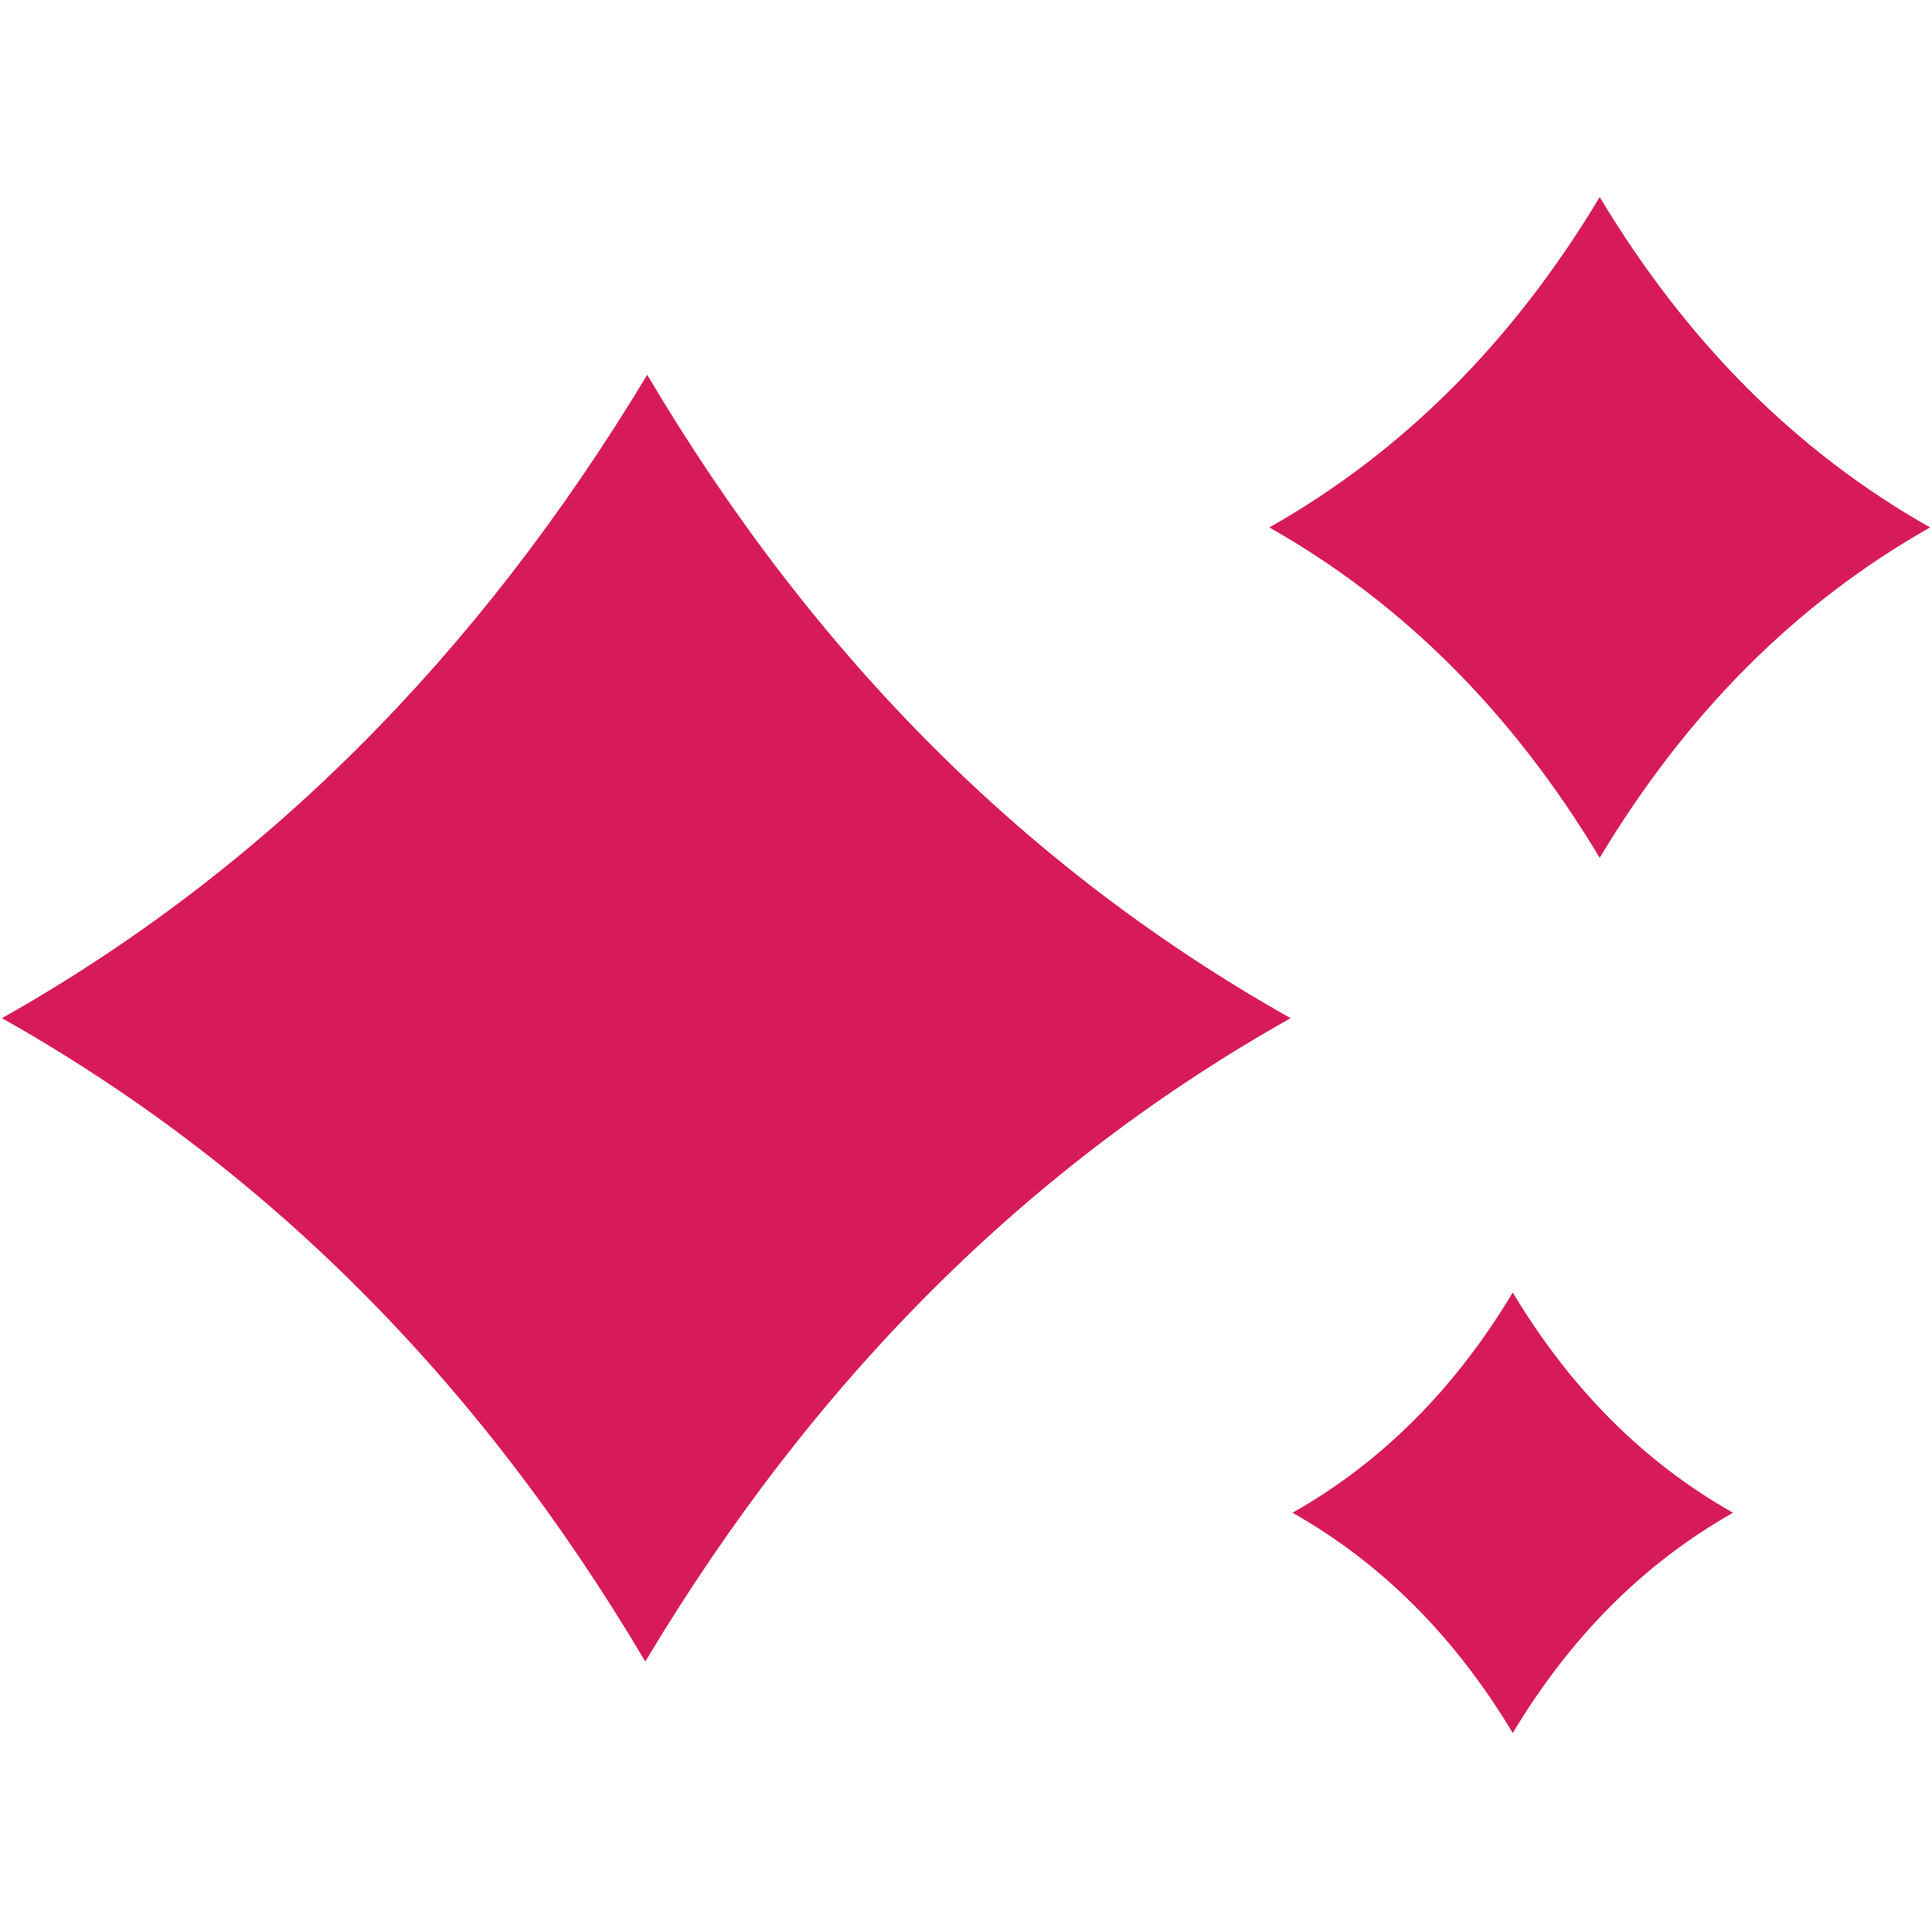
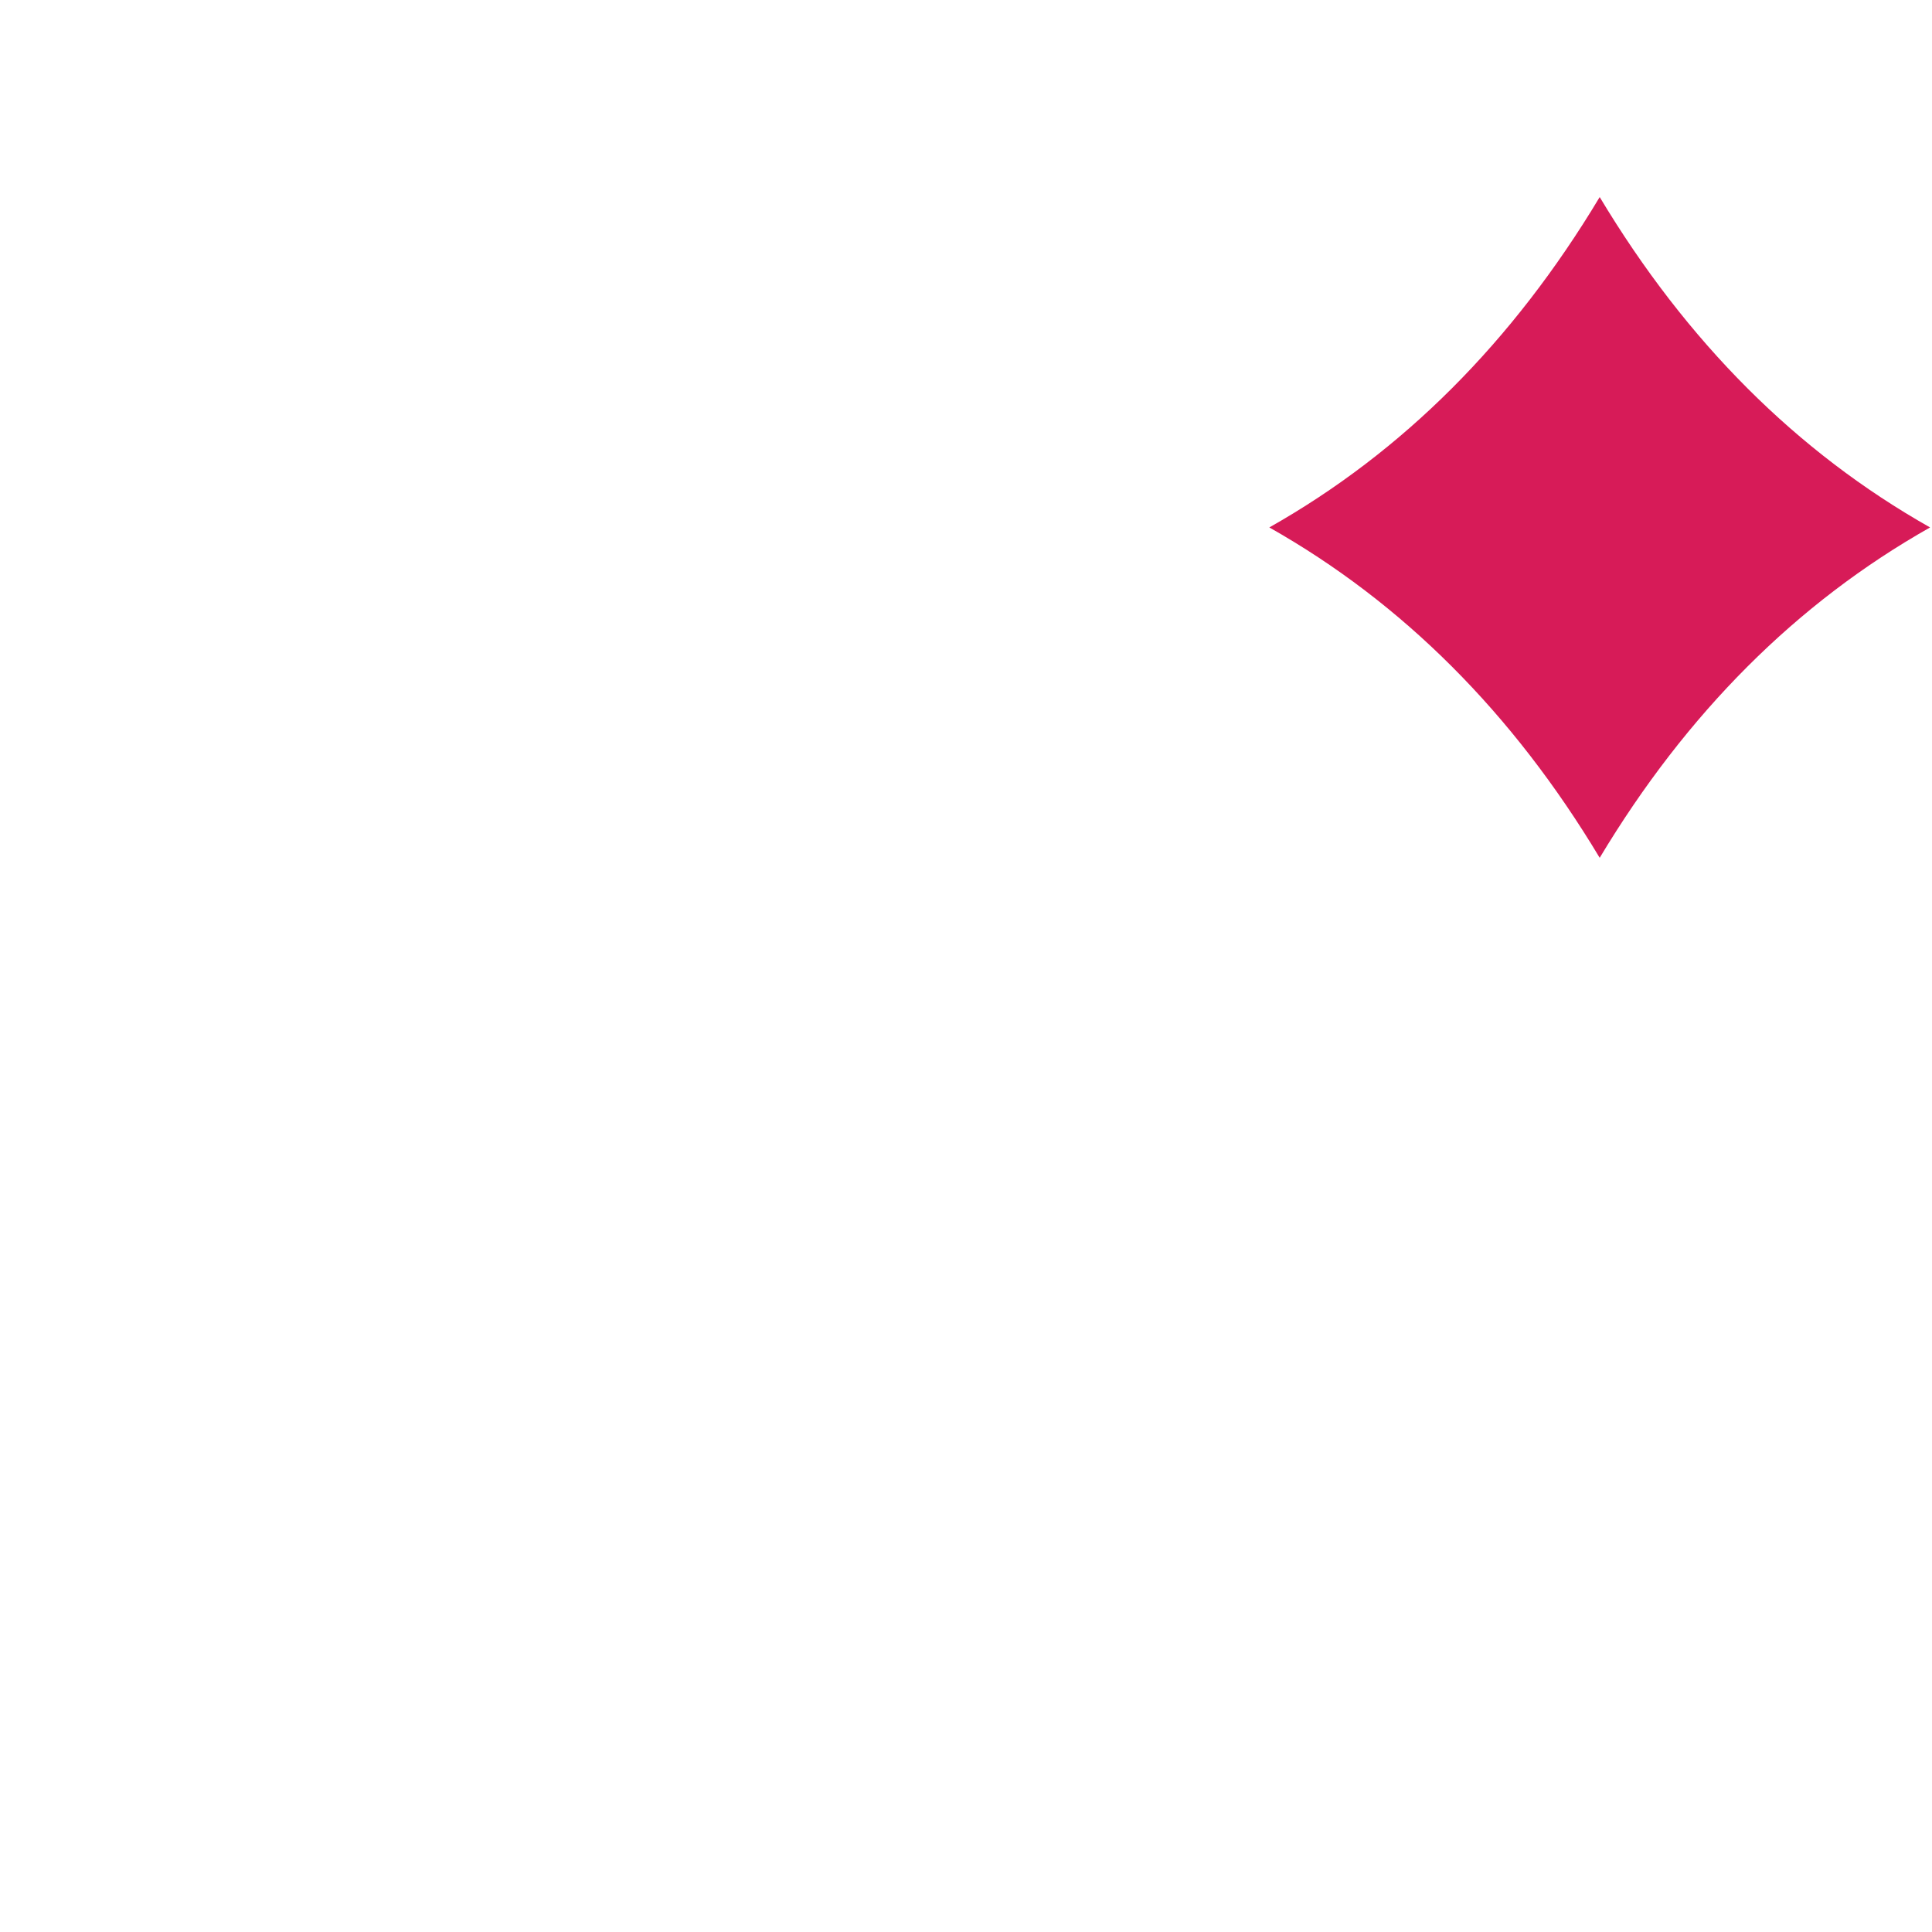
<svg xmlns="http://www.w3.org/2000/svg" id="Layer_1" viewBox="0 0 10 10">
  <defs>
    <style>.cls-1{fill:#d71b58;stroke-width:0px;}</style>
  </defs>
-   <path class="cls-1" d="M6.68,5.27c-1.35-.76-2.46-1.86-3.33-3.33h0C2.47,3.4,1.36,4.51.01,5.27H.01c1.35.76,2.46,1.86,3.33,3.33h0c.88-1.47,1.99-2.57,3.34-3.33h0Z" />
  <path class="cls-1" d="M9.99,2.73c-.69-.39-1.26-.96-1.71-1.71h0c-.45.75-1.02,1.32-1.71,1.71h0c.69.39,1.26.96,1.71,1.71h0c.45-.75,1.02-1.32,1.71-1.71h0Z" />
-   <path class="cls-1" d="M8.97,7.83c-.46-.26-.84-.64-1.14-1.14h0c-.3.5-.68.88-1.14,1.14h0c.46.26.84.64,1.14,1.14h0c.3-.5.68-.88,1.14-1.14h0Z" />
</svg>